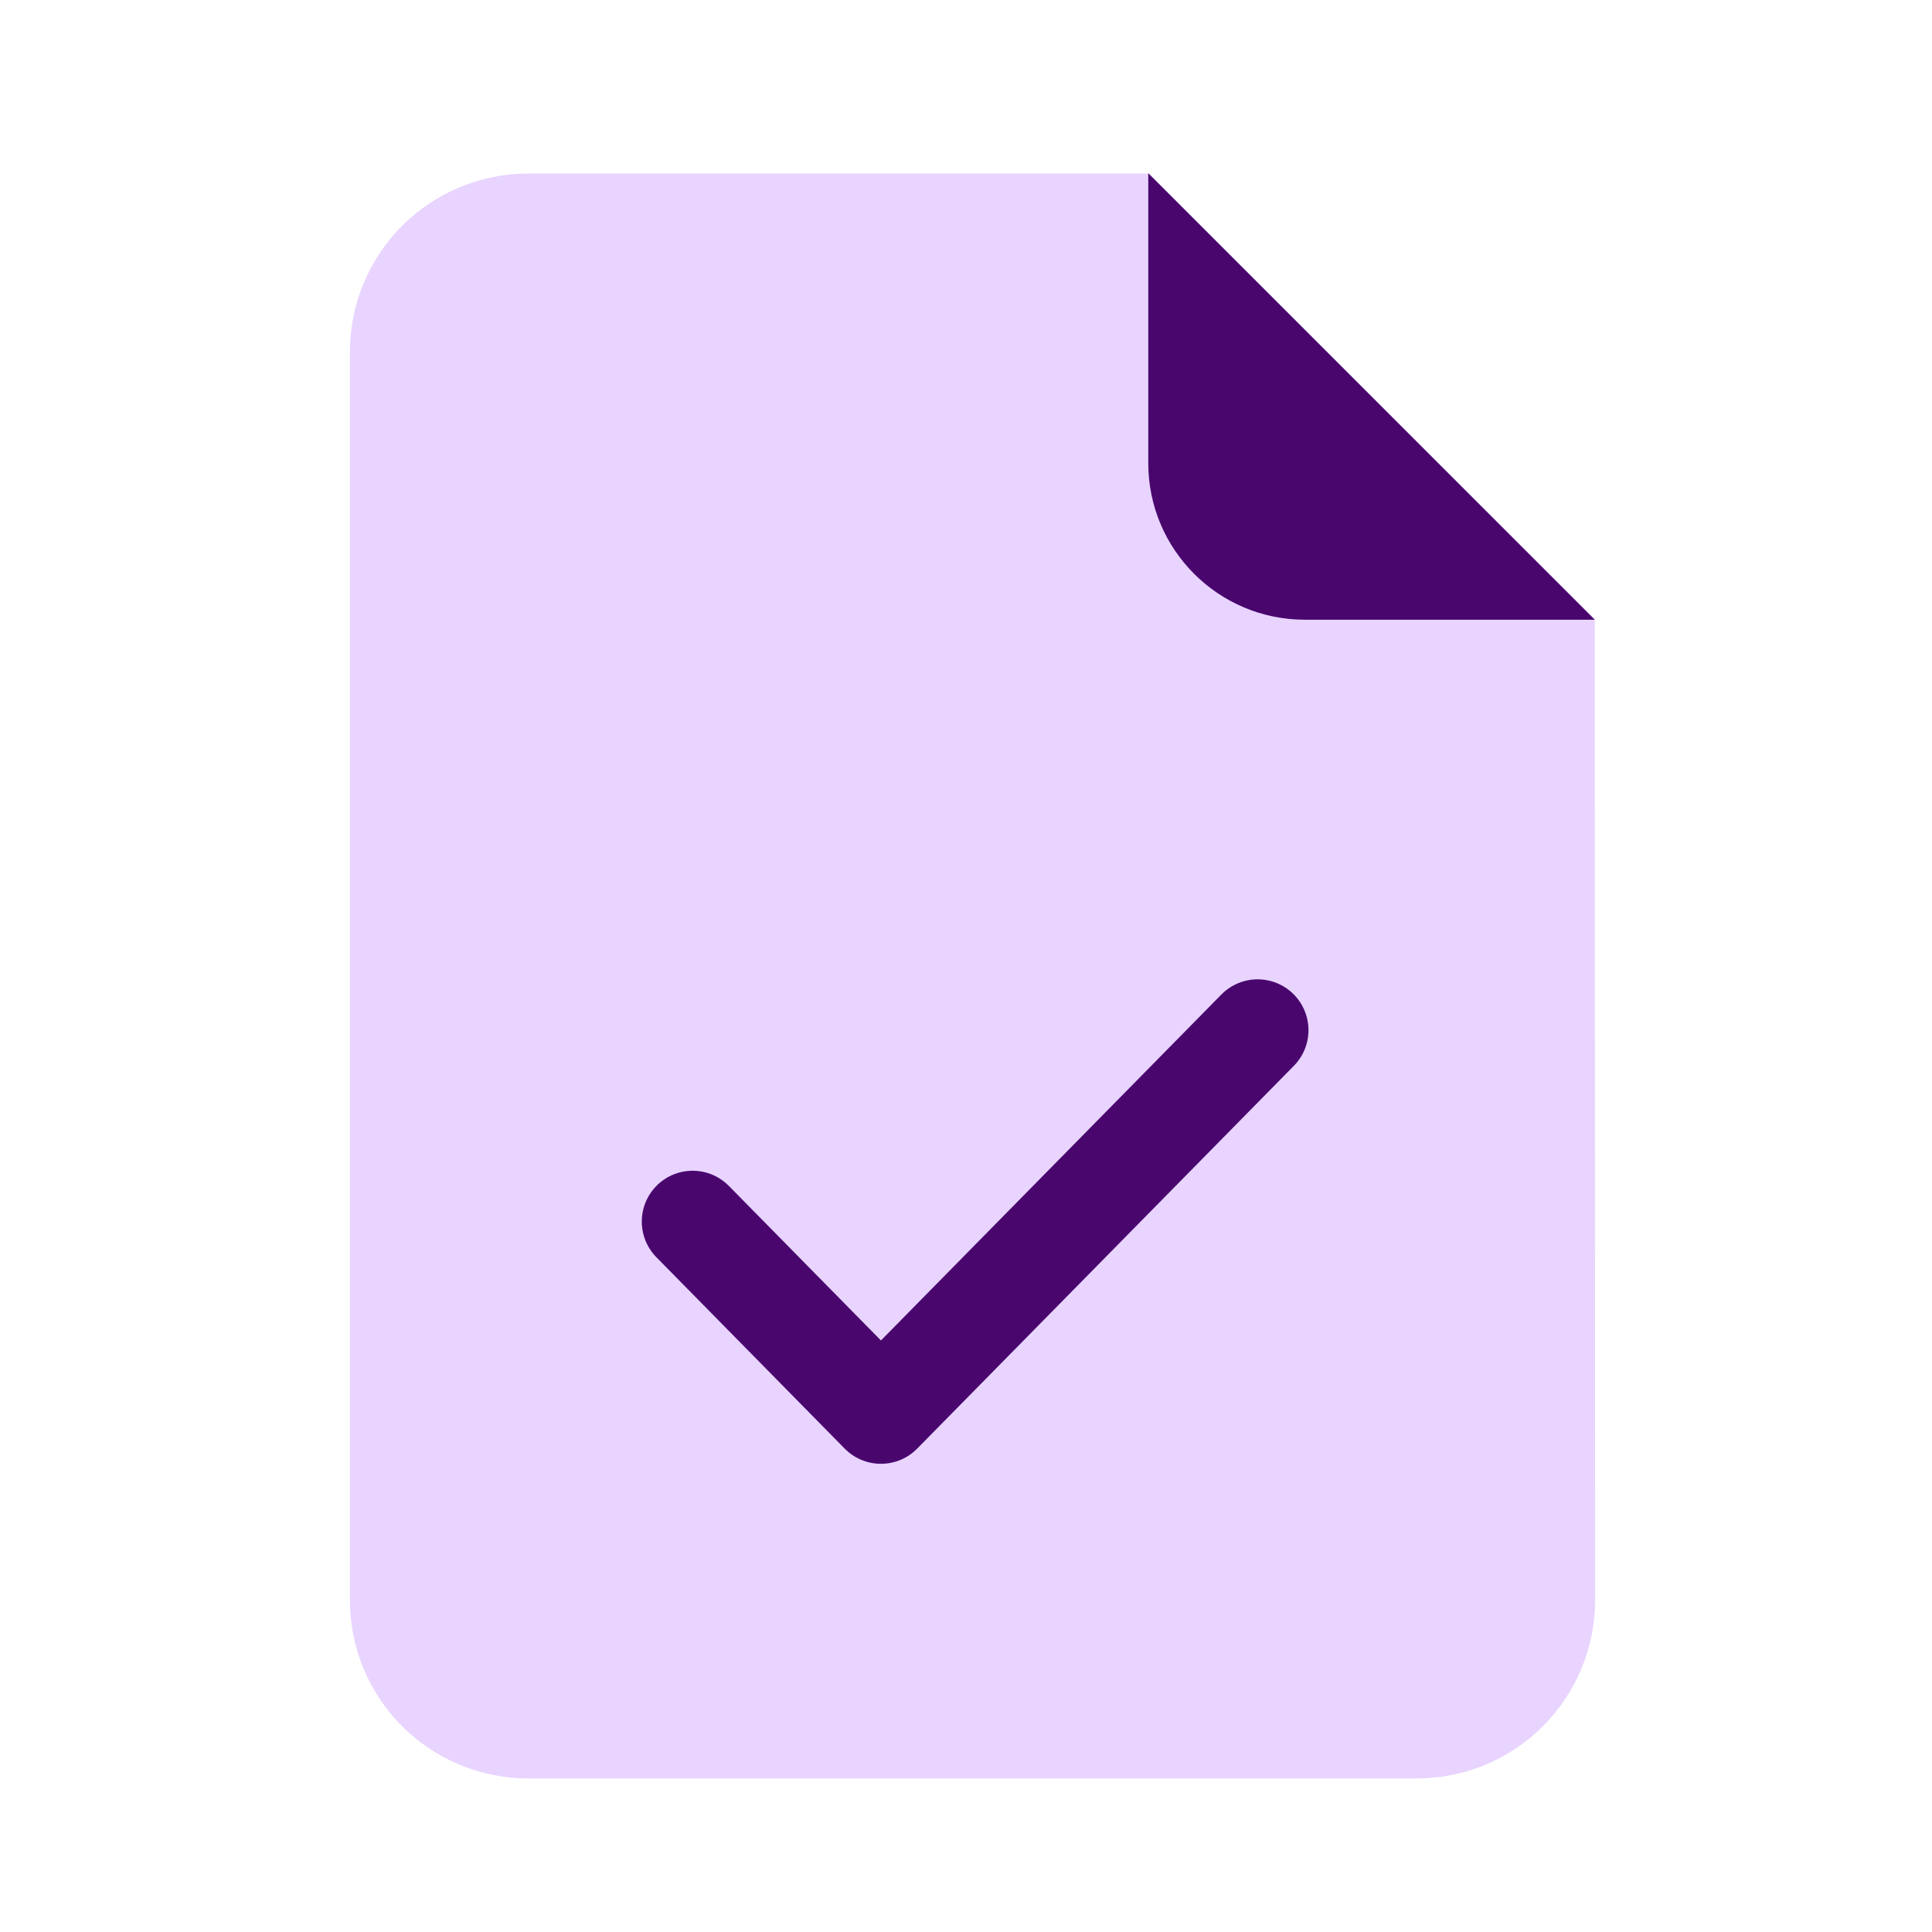
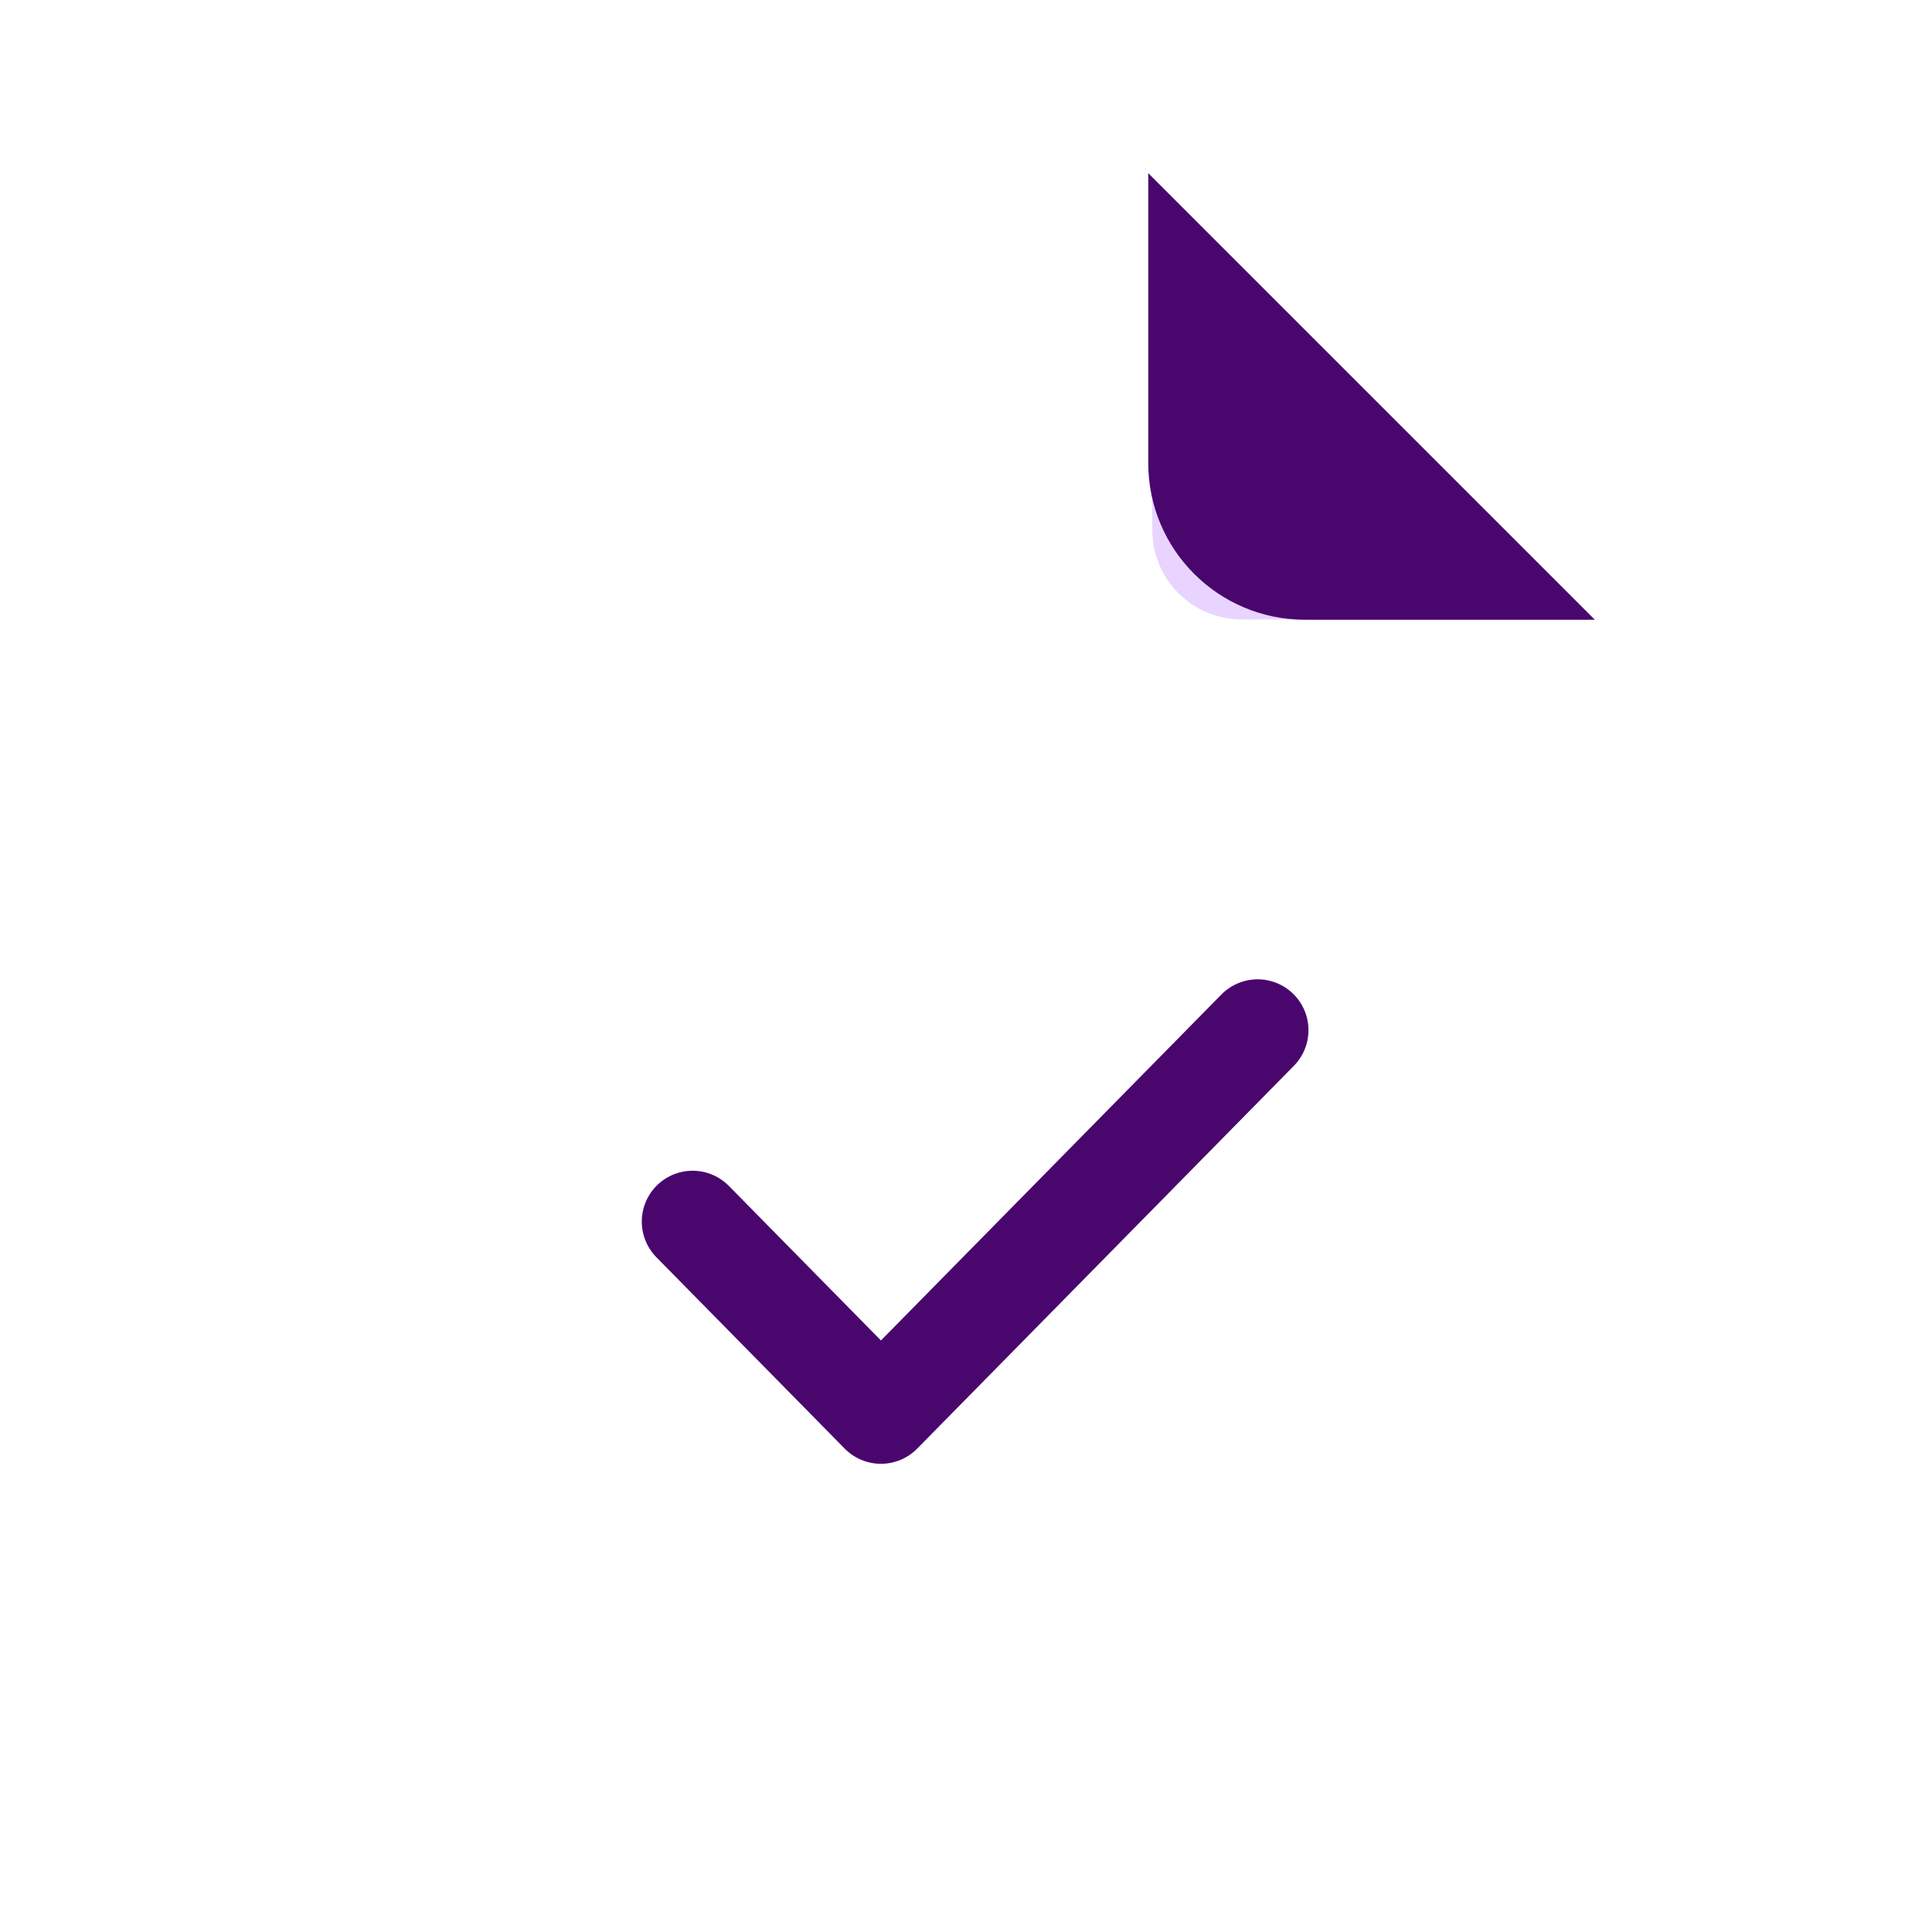
<svg xmlns="http://www.w3.org/2000/svg" width="38" height="38" viewBox="0 0 38 38" fill="none">
  <path d="M22.585 3.413L22.665 10.428C22.665 10.893 22.85 11.339 23.179 11.668C23.508 11.997 23.954 12.182 24.419 12.182L31.368 12.189" fill="#E8D4FF" />
-   <path d="M27.866 34.98H10.389C9.459 34.98 8.567 34.611 7.909 33.953C7.251 33.295 6.882 32.403 6.882 31.473V6.921C6.882 5.991 7.251 5.099 7.909 4.441C8.567 3.783 9.459 3.413 10.389 3.413H22.585L31.368 12.189L31.374 31.473C31.374 32.403 31.004 33.295 30.346 33.953C29.689 34.611 28.797 34.98 27.866 34.98Z" fill="#E8D4FF" />
  <path d="M22.585 9.109V3.406L31.368 12.189H25.665C23.964 12.189 22.585 10.81 22.585 9.109Z" fill="#49076E" />
  <path d="M13.623 24.027L17.327 27.791L24.736 20.262" stroke="#49076E" stroke-width="2" stroke-linecap="round" stroke-linejoin="round" />
</svg>